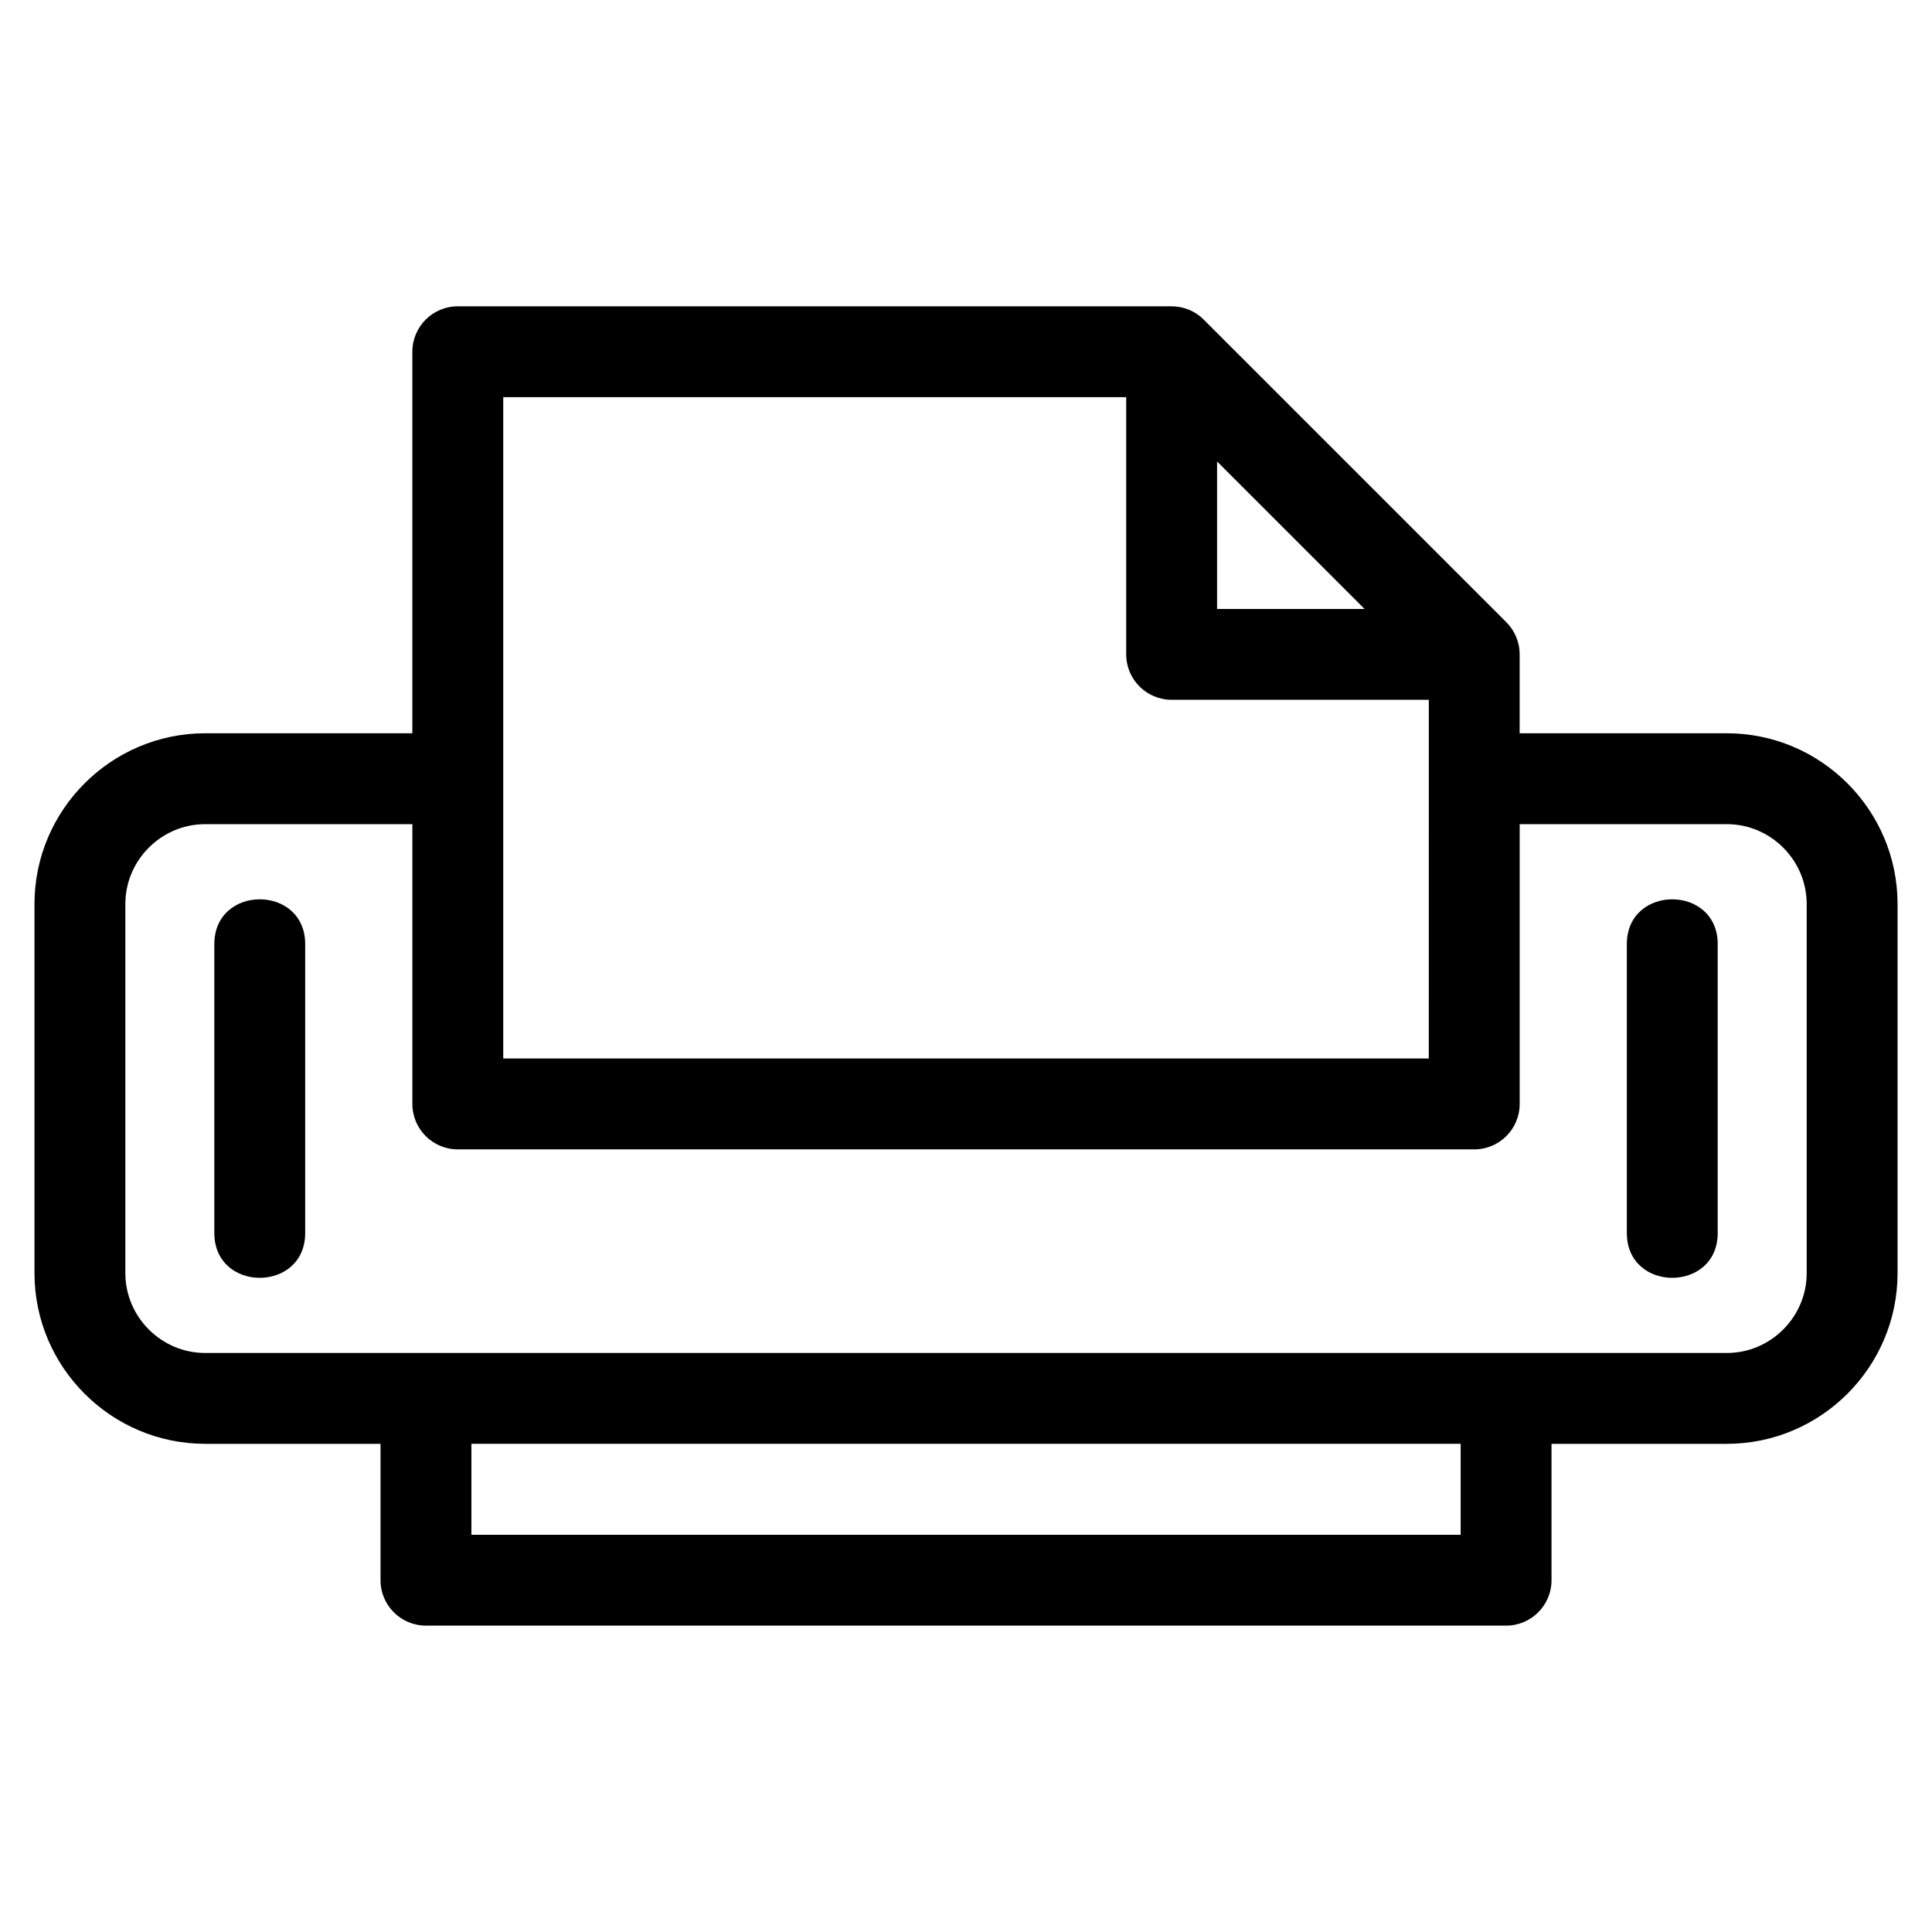
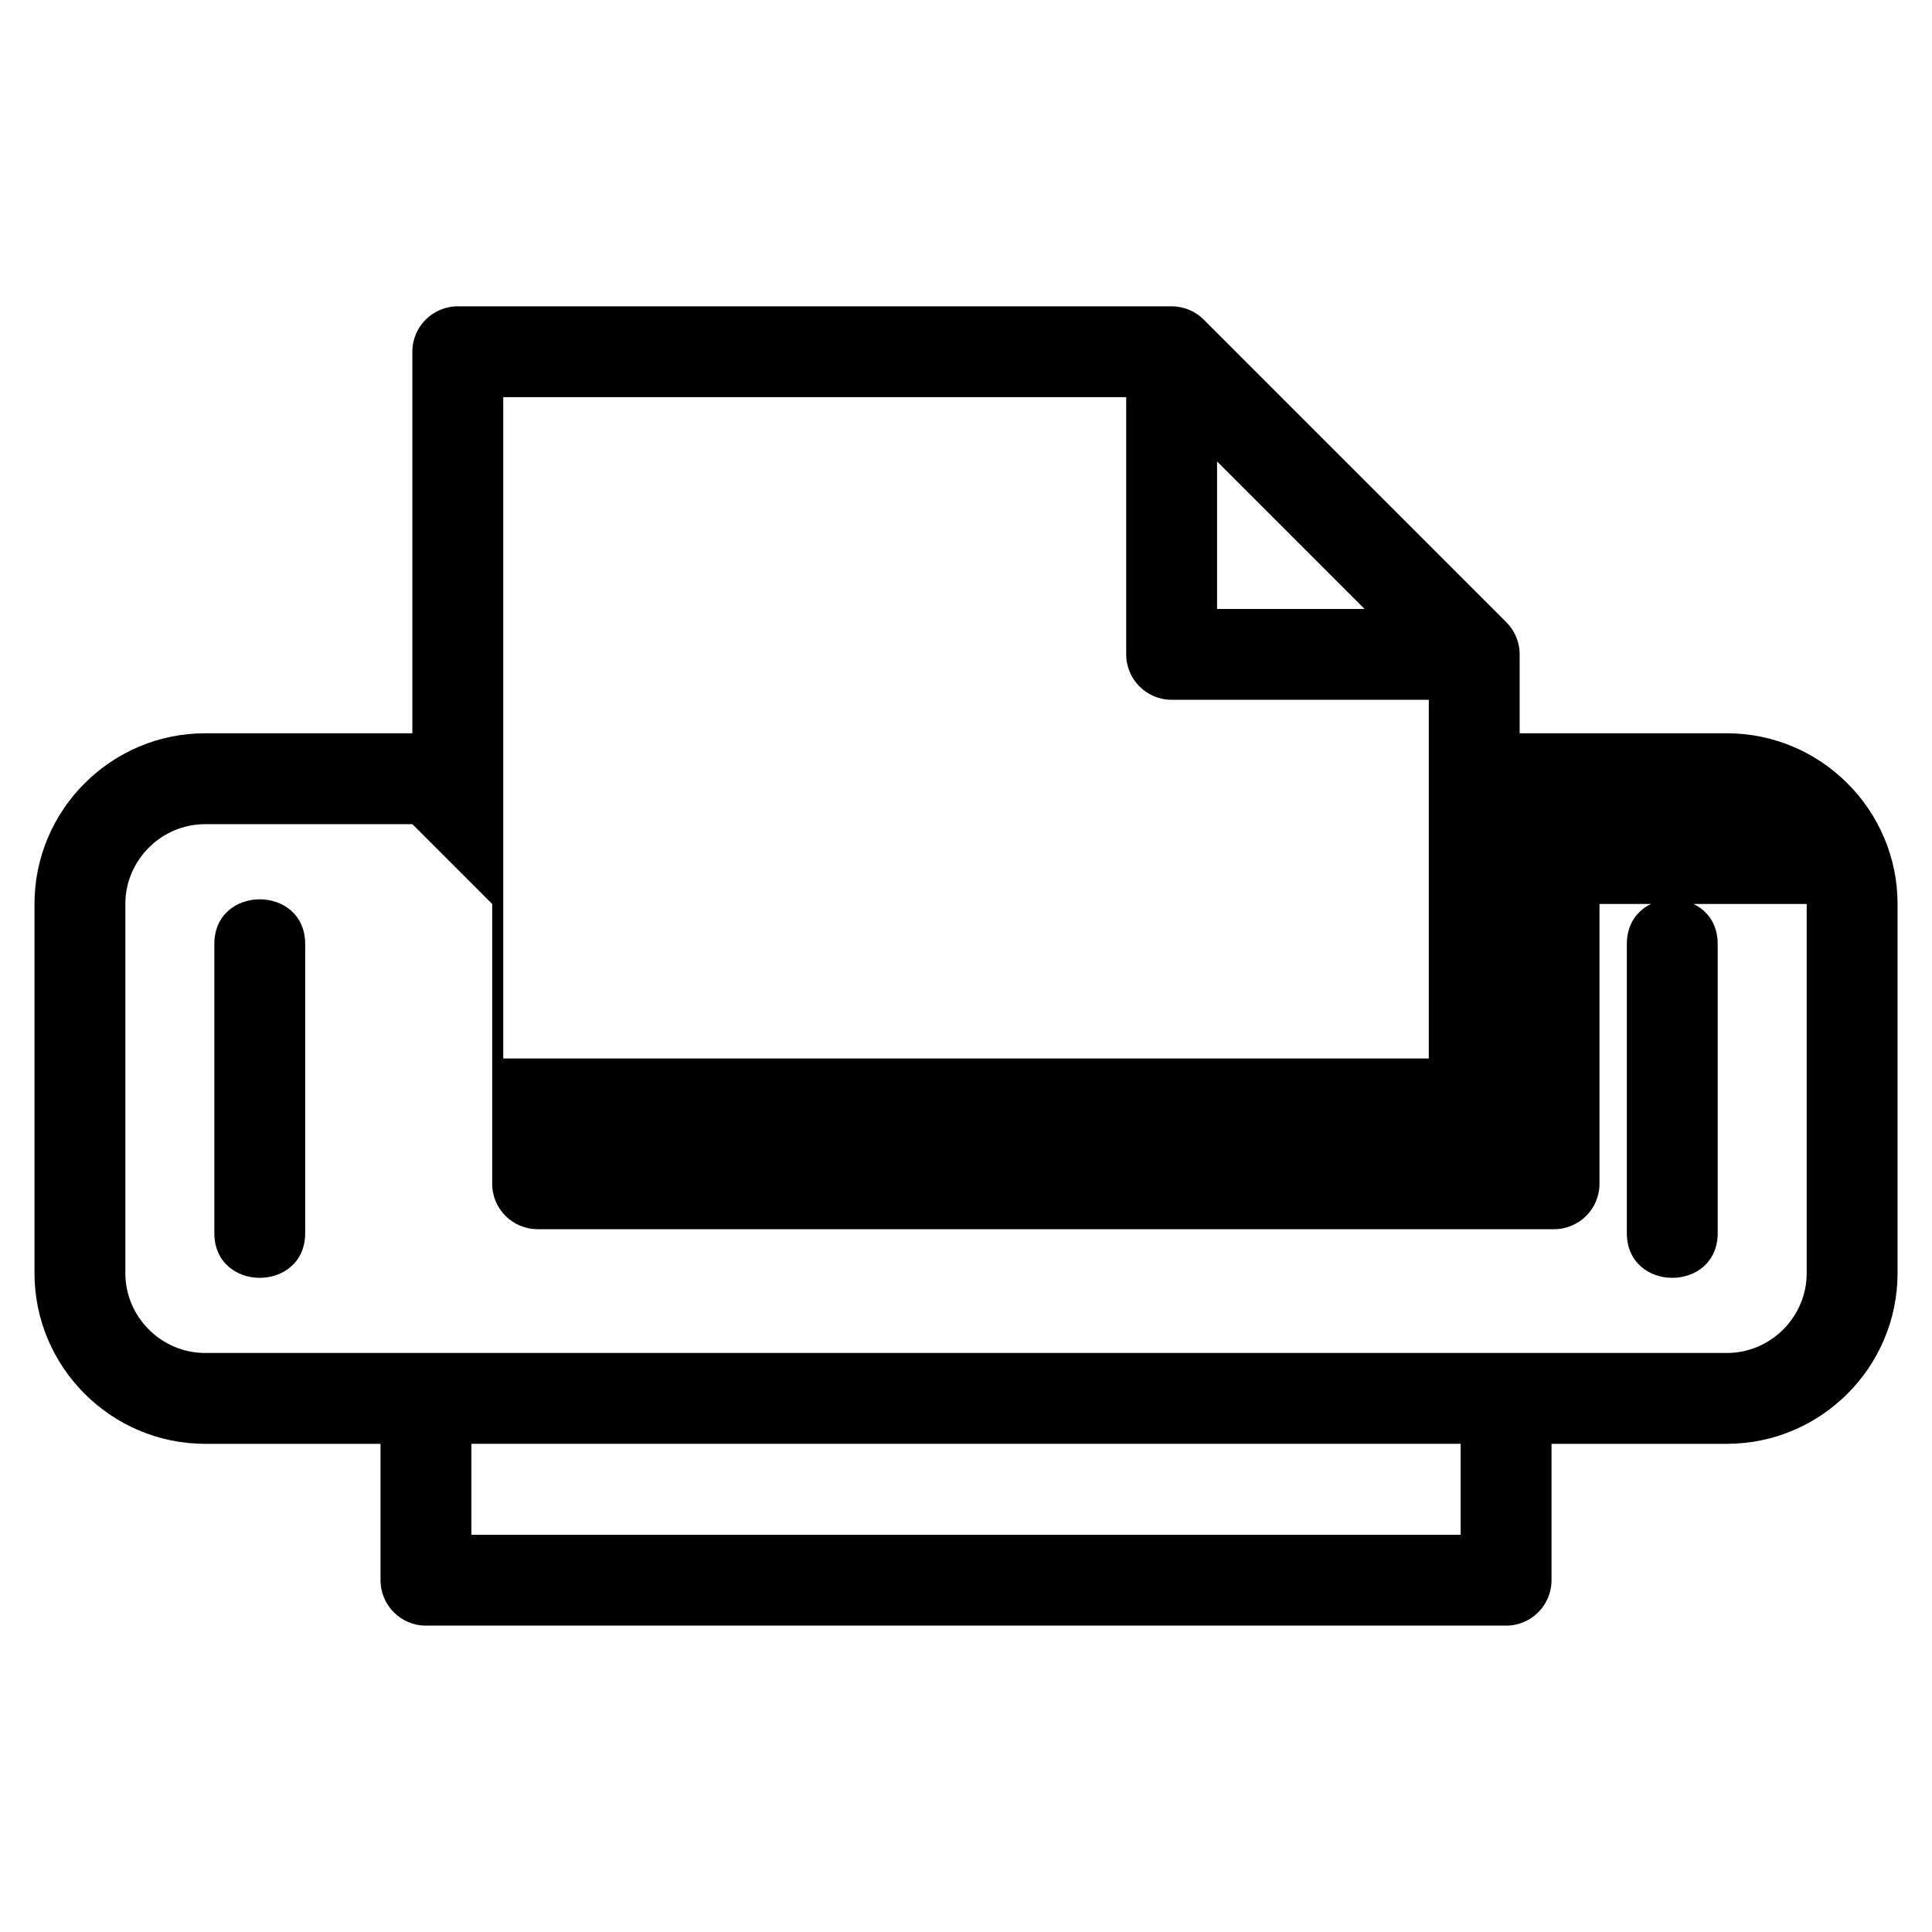
<svg xmlns="http://www.w3.org/2000/svg" fill="#000000" width="800px" height="800px" version="1.1" viewBox="144 144 512 512">
-   <path d="m253.28 362.41h-54.91c-11.609 0-21.152 9.543-21.152 21.152v97.84c0 11.609 9.543 21.152 21.152 21.152h403.27c11.609 0 21.152-9.543 21.152-21.152v-97.84c0-11.609-9.543-21.152-21.152-21.152h-54.91v74.148c0 6.648-5.391 12.039-12.043 12.039h-269.36c-6.652 0-12.043-5.391-12.043-12.039v-74.148zm345.93 108.34c0 15.852-24.082 15.852-24.082 0v-76.535c0-15.852 24.082-15.852 24.082 0zm-374.33 0c0 15.852-24.082 15.852-24.082 0v-76.535c0-15.852 24.082-15.852 24.082 0zm297.77-141.3h-68.156c-6.648 0-12.039-5.391-12.039-12.039v-68.152h-165.09v175.25h245.28zm-56.113-63.164v39.09h39.09zm80.195 72.039h54.91c24.91 0 45.23 20.332 45.23 45.234v97.84c0 24.902-20.32 45.23-45.23 45.23h-46.473v36.137c0 6.652-5.391 12.043-12.039 12.043h-286.25c-6.648 0-12.039-5.391-12.039-12.043v-36.137h-46.473c-24.902 0-45.23-20.328-45.23-45.23v-97.84c0-24.91 20.328-45.234 45.23-45.234h54.91v-101.11c0-6.648 5.391-12.039 12.043-12.039h189.16c3.082 0 6.164 1.18 8.516 3.527l80.195 80.191c2.18 2.18 3.527 5.188 3.527 8.516v20.91zm-15.645 188.3h-262.16v24.102h262.16z" />
+   <path d="m253.28 362.41h-54.91c-11.609 0-21.152 9.543-21.152 21.152v97.84c0 11.609 9.543 21.152 21.152 21.152h403.27c11.609 0 21.152-9.543 21.152-21.152v-97.84h-54.91v74.148c0 6.648-5.391 12.039-12.043 12.039h-269.36c-6.652 0-12.043-5.391-12.043-12.039v-74.148zm345.93 108.34c0 15.852-24.082 15.852-24.082 0v-76.535c0-15.852 24.082-15.852 24.082 0zm-374.33 0c0 15.852-24.082 15.852-24.082 0v-76.535c0-15.852 24.082-15.852 24.082 0zm297.77-141.3h-68.156c-6.648 0-12.039-5.391-12.039-12.039v-68.152h-165.09v175.25h245.28zm-56.113-63.164v39.09h39.09zm80.195 72.039h54.91c24.91 0 45.23 20.332 45.23 45.234v97.84c0 24.902-20.32 45.23-45.23 45.23h-46.473v36.137c0 6.652-5.391 12.043-12.039 12.043h-286.25c-6.648 0-12.039-5.391-12.039-12.043v-36.137h-46.473c-24.902 0-45.23-20.328-45.23-45.23v-97.84c0-24.91 20.328-45.234 45.23-45.234h54.91v-101.11c0-6.648 5.391-12.039 12.043-12.039h189.16c3.082 0 6.164 1.18 8.516 3.527l80.195 80.191c2.18 2.18 3.527 5.188 3.527 8.516v20.91zm-15.645 188.3h-262.16v24.102h262.16z" />
</svg>